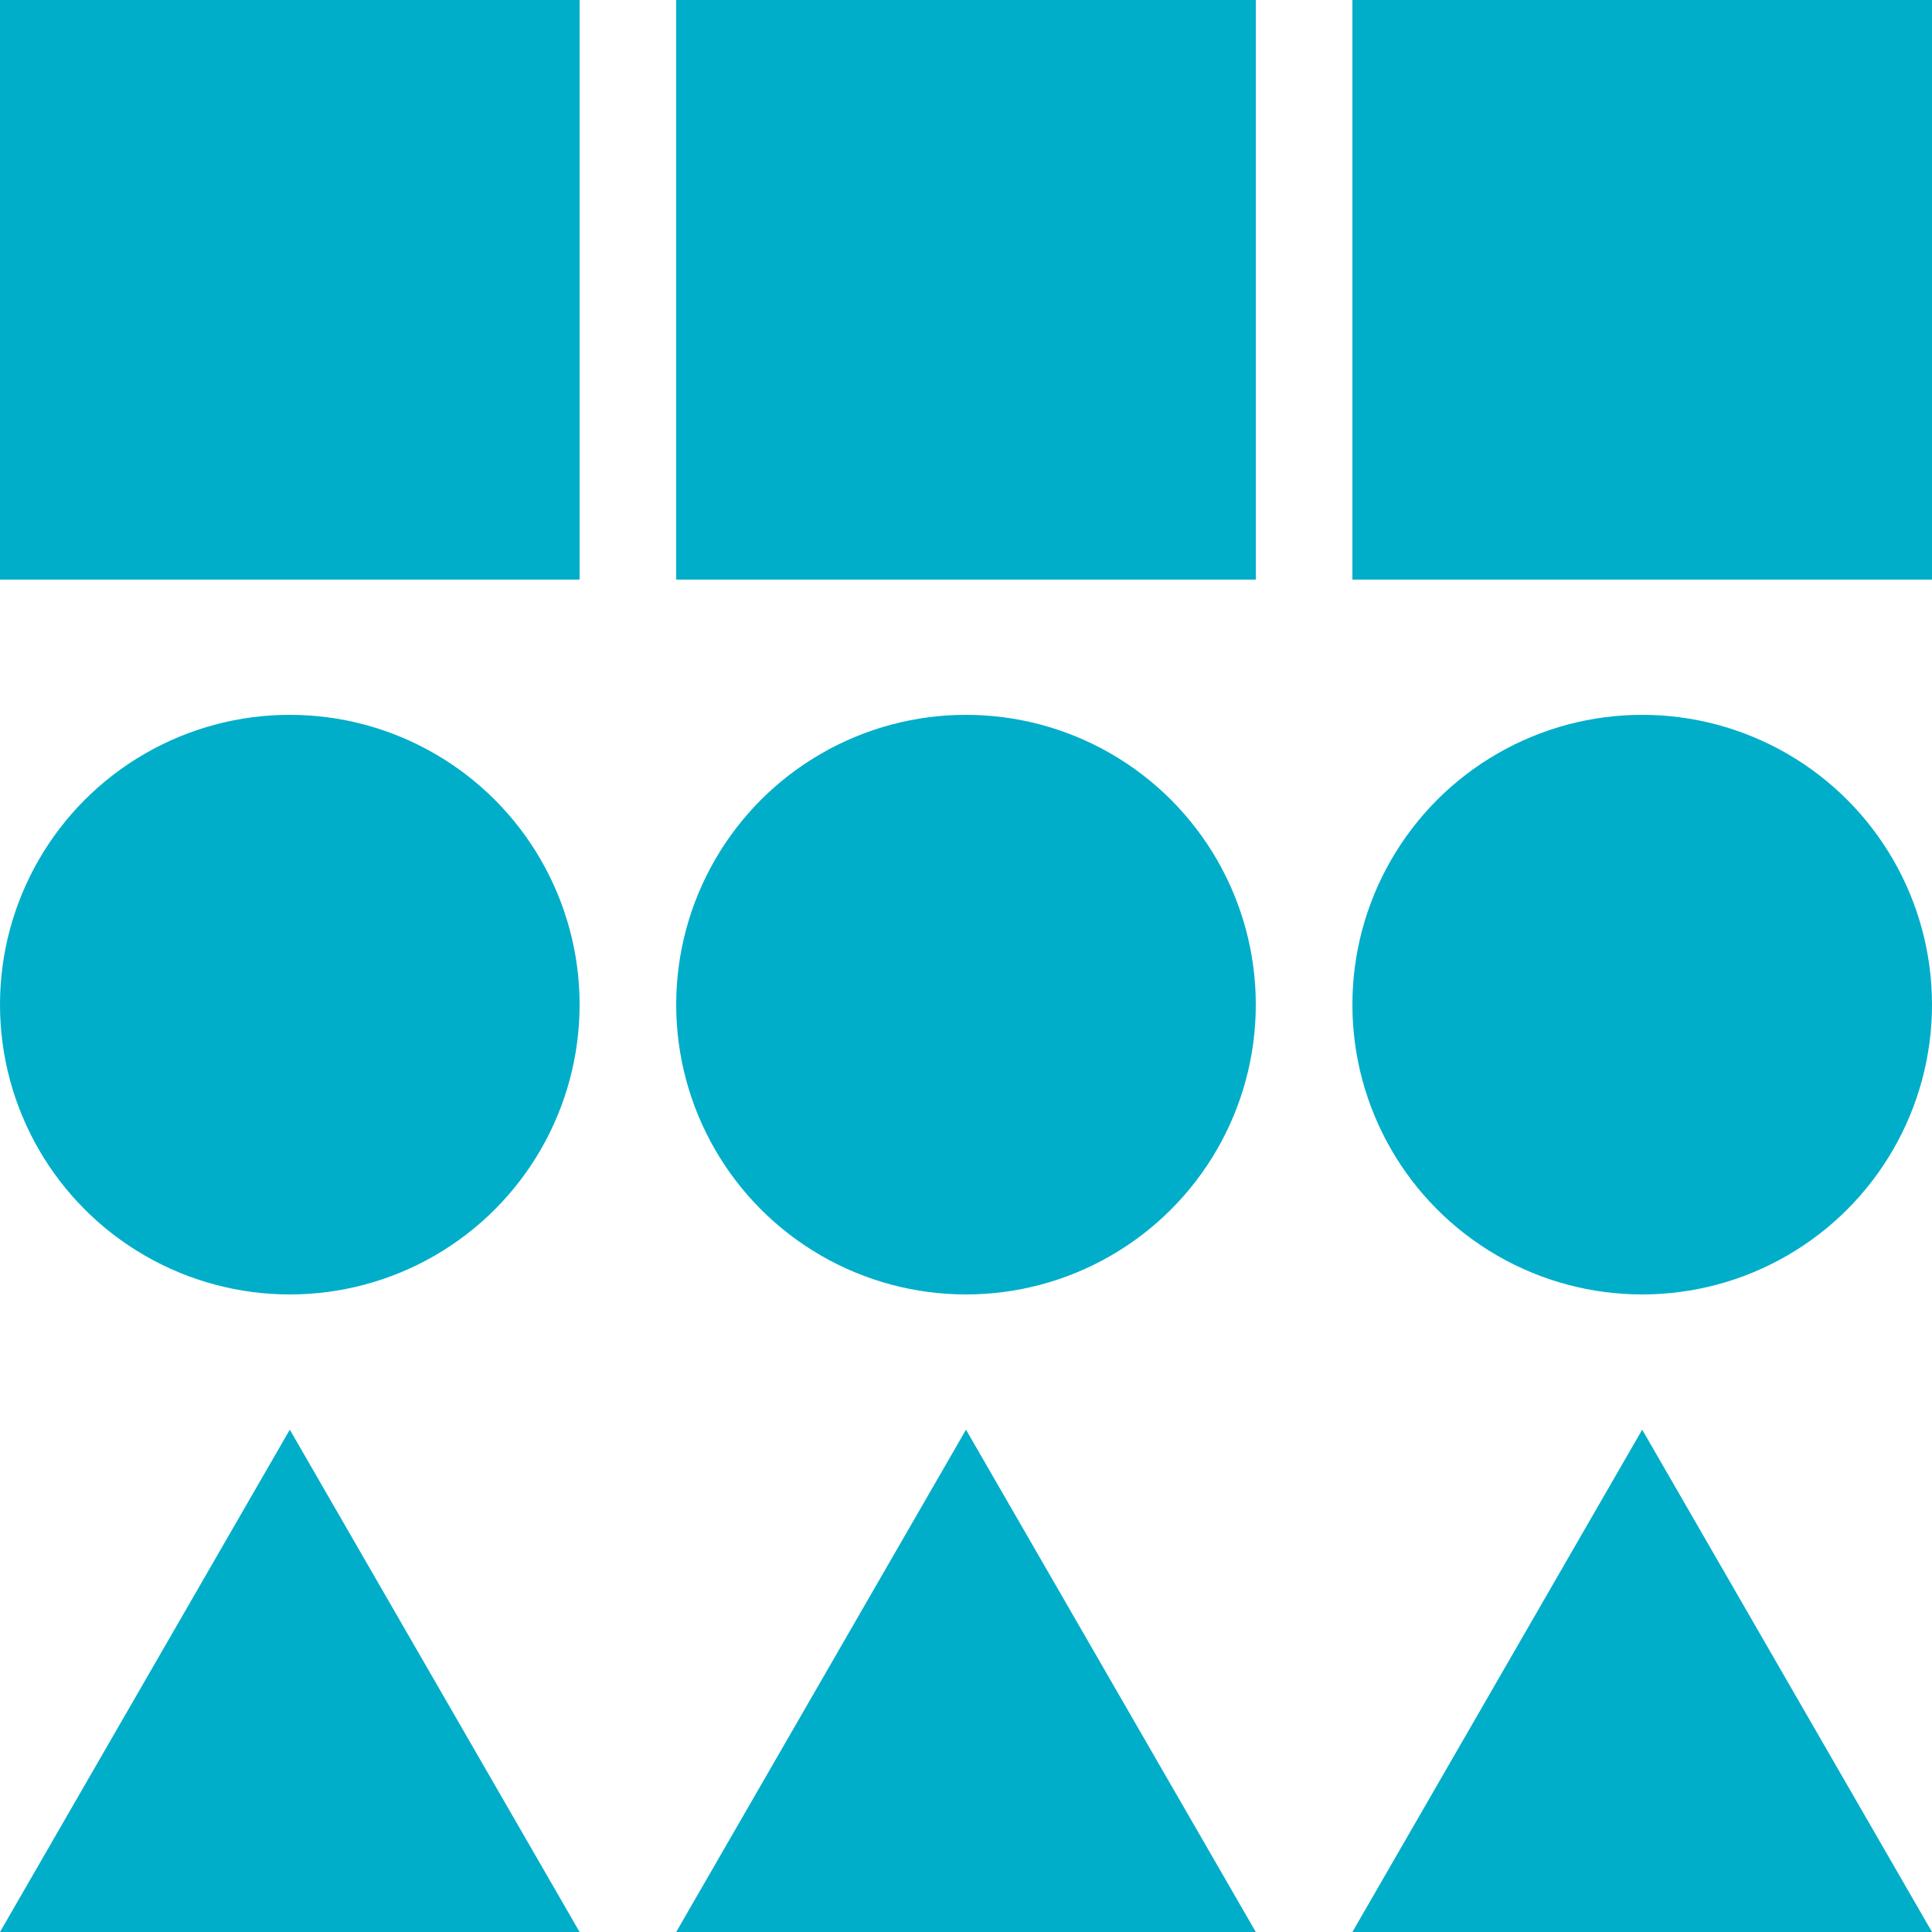
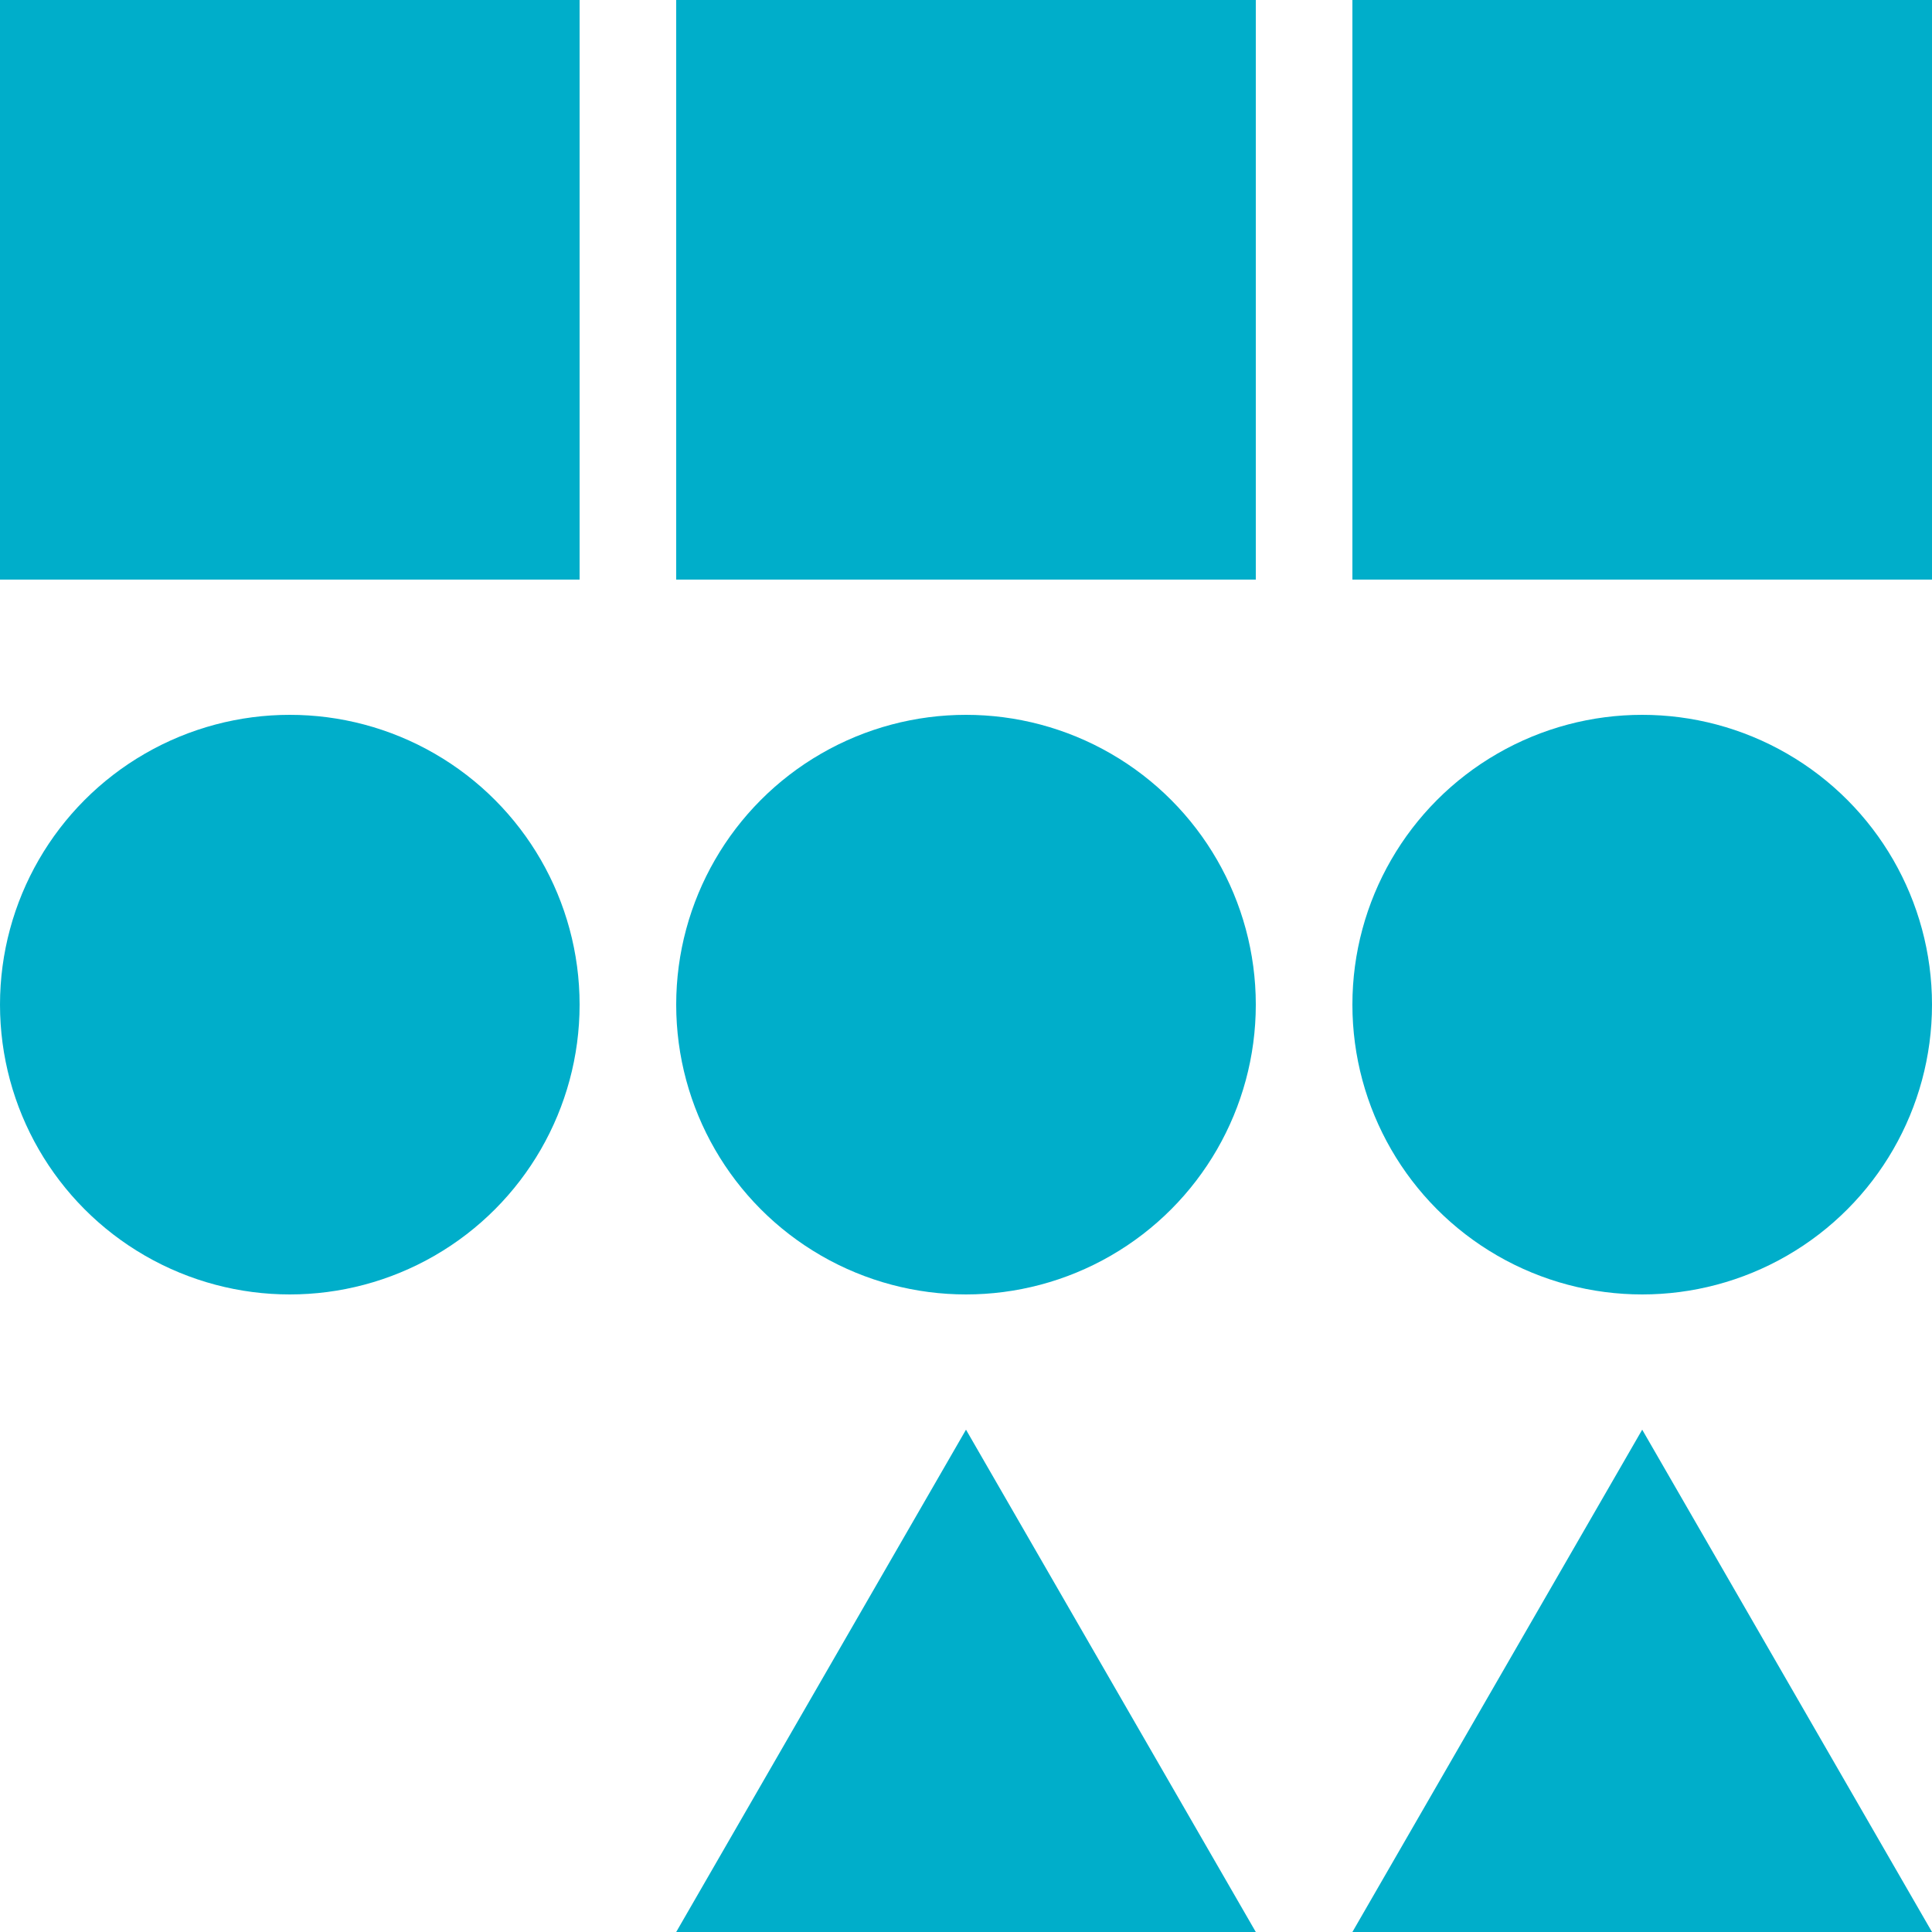
<svg xmlns="http://www.w3.org/2000/svg" version="1.1" id="Layer_1" x="0px" y="0px" viewBox="0 0 100 100" style="enable-background:new 0 0 100 100;" xml:space="preserve">
  <style type="text/css">
	.st0{fill:#00AECA;}
	.st1{fill:none;stroke:#00AECA;stroke-width:7;stroke-linecap:round;stroke-linejoin:round;stroke-miterlimit:10;}
	.st2{fill:#00ADC9;}
	.st3{fill:#B3B3B3;}
	.st4{fill:none;stroke:#00ADC9;stroke-width:10;stroke-linecap:round;stroke-linejoin:round;stroke-miterlimit:10;}
	.st5{fill-rule:evenodd;clip-rule:evenodd;fill:#00ADC9;}
	.st6{fill-rule:evenodd;clip-rule:evenodd;fill:#B3B3B3;}
	.st7{fill-rule:evenodd;clip-rule:evenodd;fill:#00AECA;}
	.st8{fill:#FFFFFF;}
	.st9{fill:none;stroke:#00ADC9;stroke-width:3;stroke-linecap:round;stroke-linejoin:round;stroke-miterlimit:10;}
	.st10{fill:none;stroke:#00ADC9;stroke-width:3;stroke-linecap:round;stroke-linejoin:round;}
	.st11{fill:none;stroke:#00ADC9;stroke-width:3.622;stroke-linecap:round;stroke-linejoin:round;stroke-miterlimit:10;}
	.st12{fill:none;stroke:#00ADC9;stroke-width:3.622;stroke-linecap:round;stroke-linejoin:round;}
	.st13{fill:none;stroke:#00AECA;stroke-width:4.827;stroke-miterlimit:10;}
	.st14{fill:none;stroke:#00AECA;stroke-width:2.413;stroke-miterlimit:10;}
	.st15{fill:none;stroke:#00AECA;stroke-width:1.61;stroke-miterlimit:10;}
	.st16{fill:none;stroke:#00AECA;stroke-width:0.805;stroke-miterlimit:10;}
	.st17{fill:none;stroke:#00AECA;stroke-width:2;stroke-miterlimit:10;}
	.st18{fill:none;stroke:#00AECA;stroke-width:2.416;stroke-miterlimit:10;}
	.st19{fill:none;stroke:#00AECA;stroke-width:2.954;stroke-miterlimit:10;}
	.st20{fill:none;stroke:#00ADC9;stroke-width:3;stroke-miterlimit:10;stroke-dasharray:3.739,7.478;}
	.st21{fill:none;stroke:#00ADC9;stroke-width:3.8;stroke-miterlimit:10;}
	.st22{fill:none;stroke:#00ADC9;stroke-width:4.384;stroke-miterlimit:10;}
	.st23{fill:none;stroke:#FFFFFF;stroke-width:4;stroke-linecap:round;stroke-linejoin:round;stroke-miterlimit:10;}
	.st24{fill:none;stroke:#00ADC9;stroke-width:3.402;stroke-linecap:round;stroke-miterlimit:10;}
	.st25{fill:none;stroke:#00ADC9;stroke-width:4;stroke-linecap:round;stroke-miterlimit:10;}
	.st26{fill:none;stroke:#00ADC9;stroke-width:3.857;stroke-linecap:round;stroke-miterlimit:10;}
	.st27{fill:none;stroke:#FFFFFF;stroke-width:3;stroke-miterlimit:10;}
	.st28{fill:#35B454;}
	.st29{fill:#6772E5;}
	.st30{fill:#00B1D4;}
	.st31{fill:#129CC2;}
	.st32{fill:url(#Fill-1_2_);}
	.st33{fill:url(#Fill-4_2_);}
	.st34{fill:url(#Fill-6_2_);}
	.st35{fill:url(#Fill-8_2_);}
	.st36{fill:#C7C7C7;}
	.st37{fill:#4483EF;}
	.st38{fill:#3664D0;}
	.st39{fill:#474C55;}
	.st40{fill:#ECB32D;}
	.st41{fill:#63C1A0;}
	.st42{fill:#E01A59;}
	.st43{fill:#331433;}
	.st44{fill:#D62027;}
	.st45{fill:#89D3DF;}
	.st46{fill:#258B74;}
	.st47{fill:#819C3C;}
	.st48{fill:#2D333A;}
</style>
  <rect class="st0" width="30" height="30" />
  <rect x="35" class="st0" width="30" height="30" />
  <rect x="70" class="st0" width="30" height="30" />
  <circle class="st0" cx="15" cy="52" r="15" />
  <circle class="st0" cx="50" cy="52" r="15" />
  <circle class="st0" cx="85" cy="52" r="15" />
-   <polygon class="st0" points="15,74 22.5,87 30,100 15,100 0,100 7.5,87 " />
  <polygon class="st0" points="50,74 57.5,87 65,100 50,100 35,100 42.5,87 " />
  <polygon class="st0" points="85,74 92.5,87 100,100 85,100 70,100 77.5,87 " />
</svg>